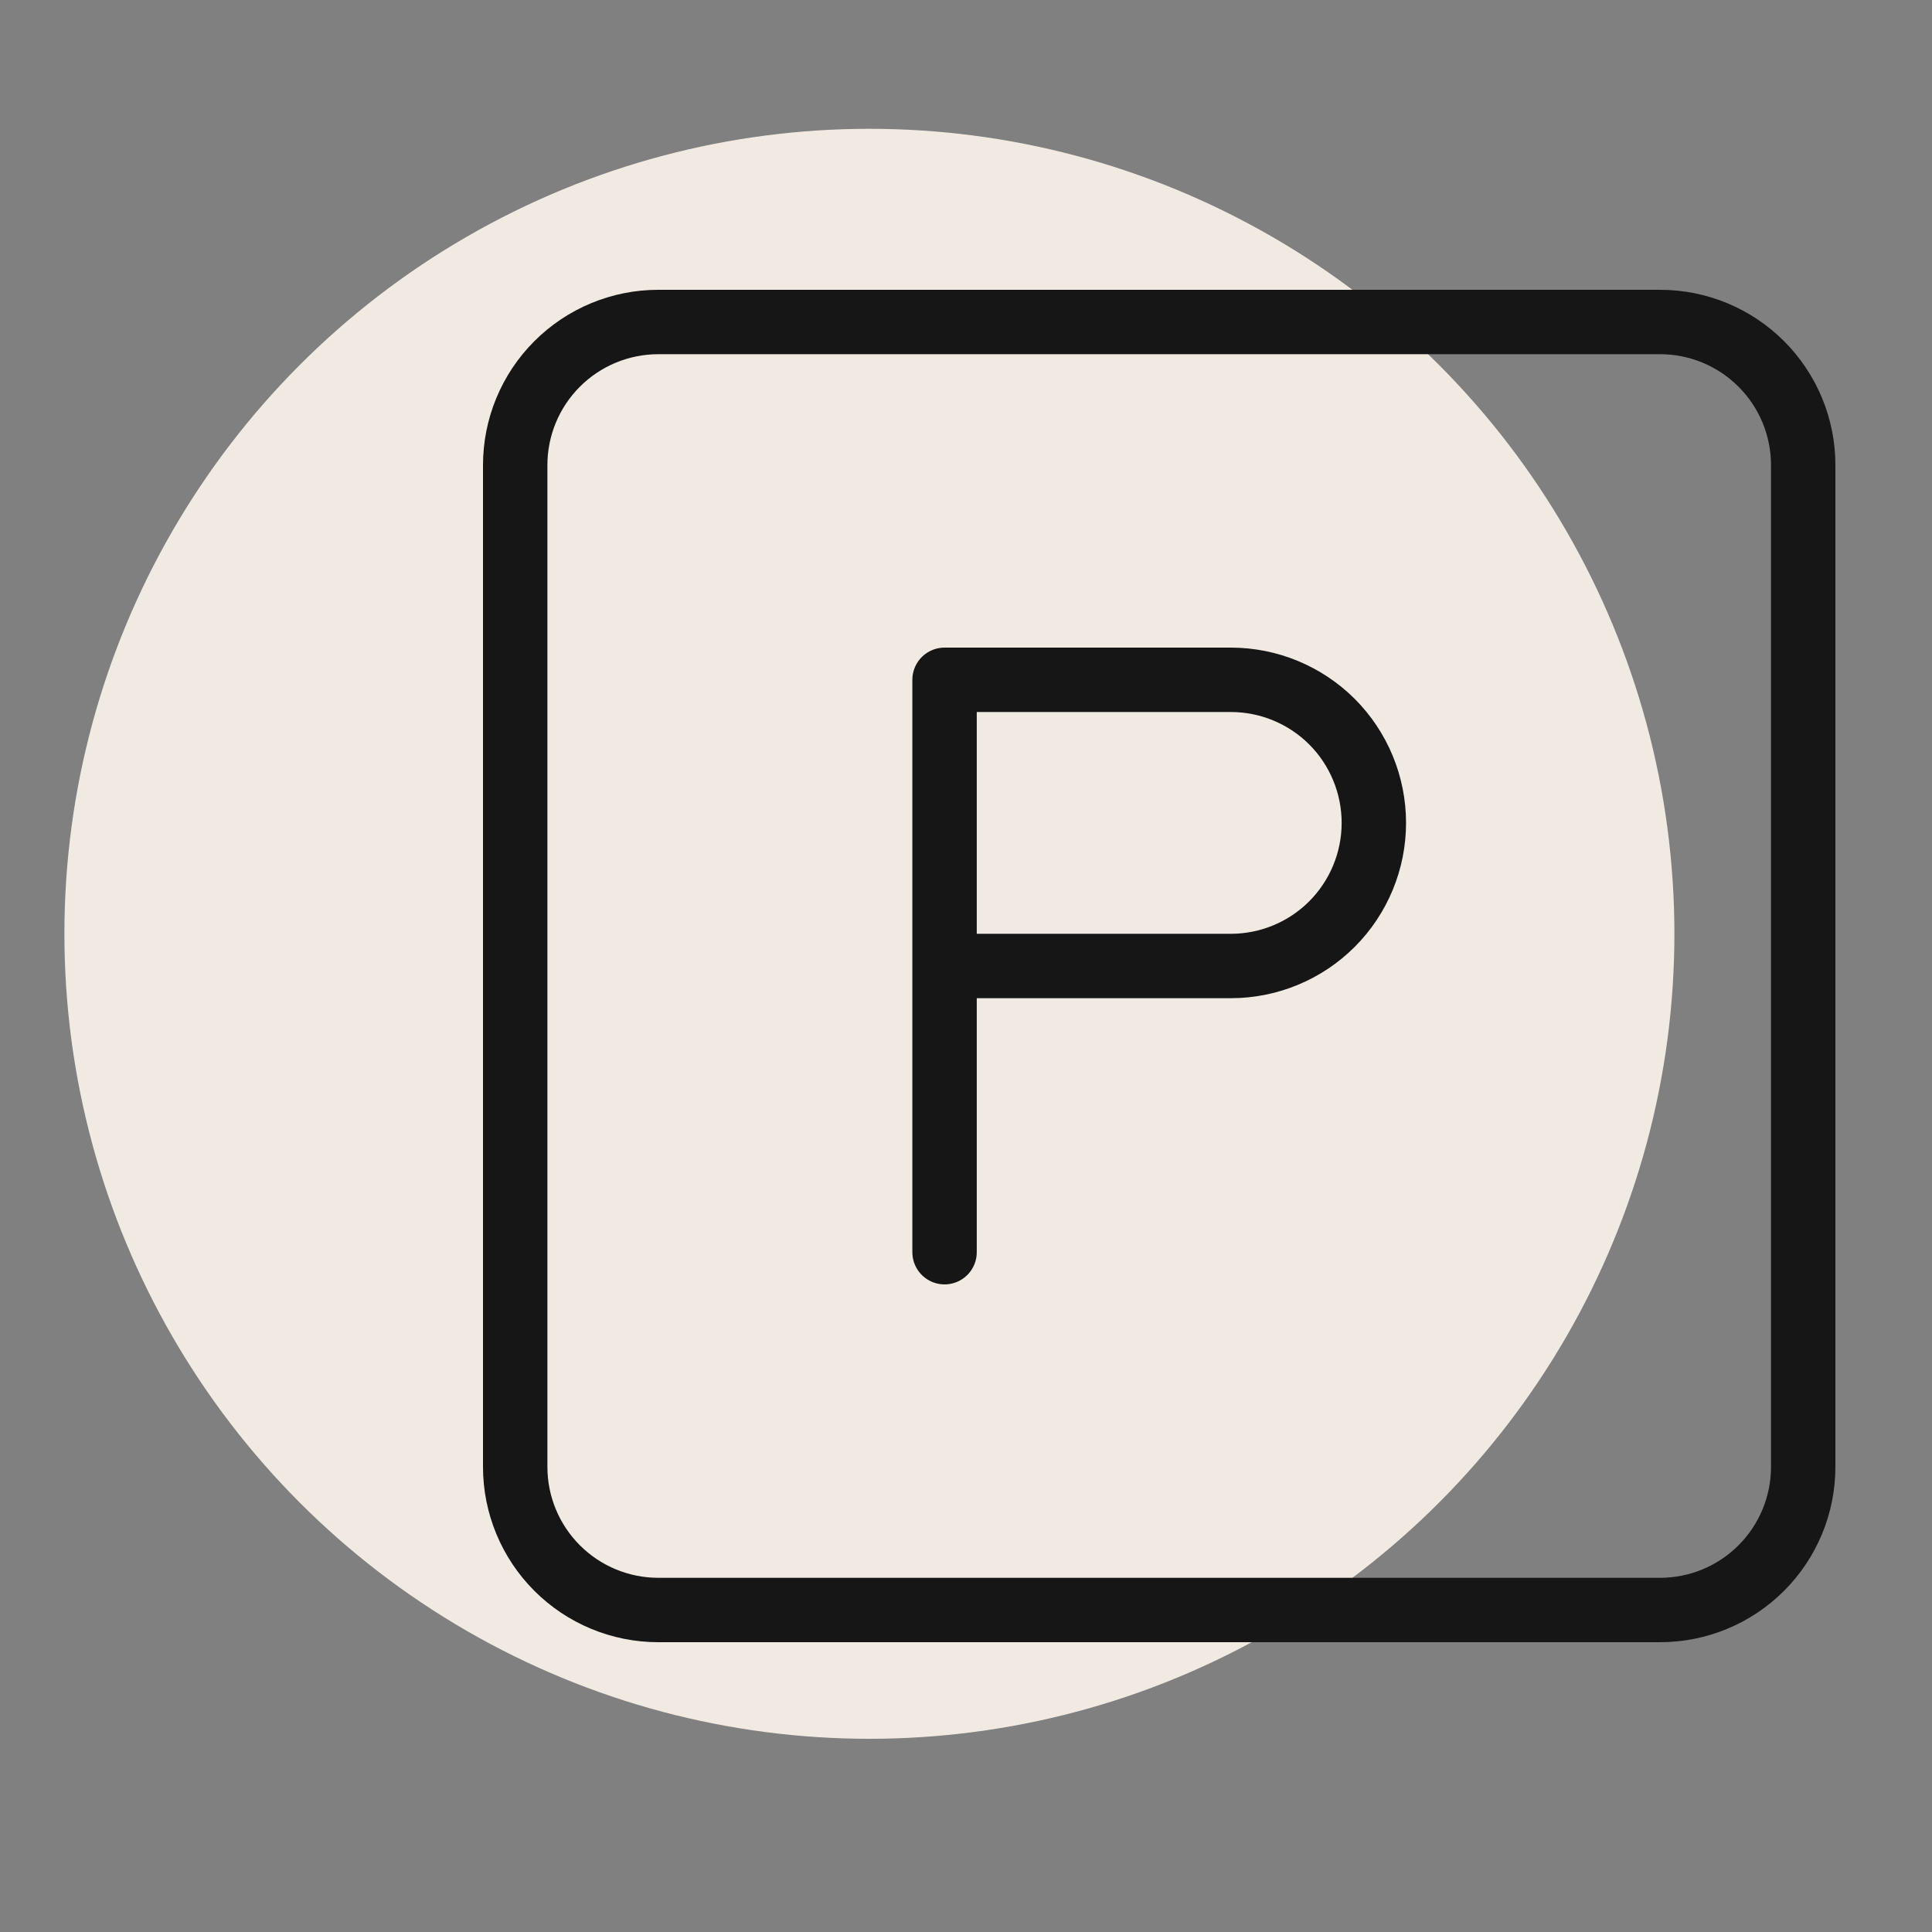
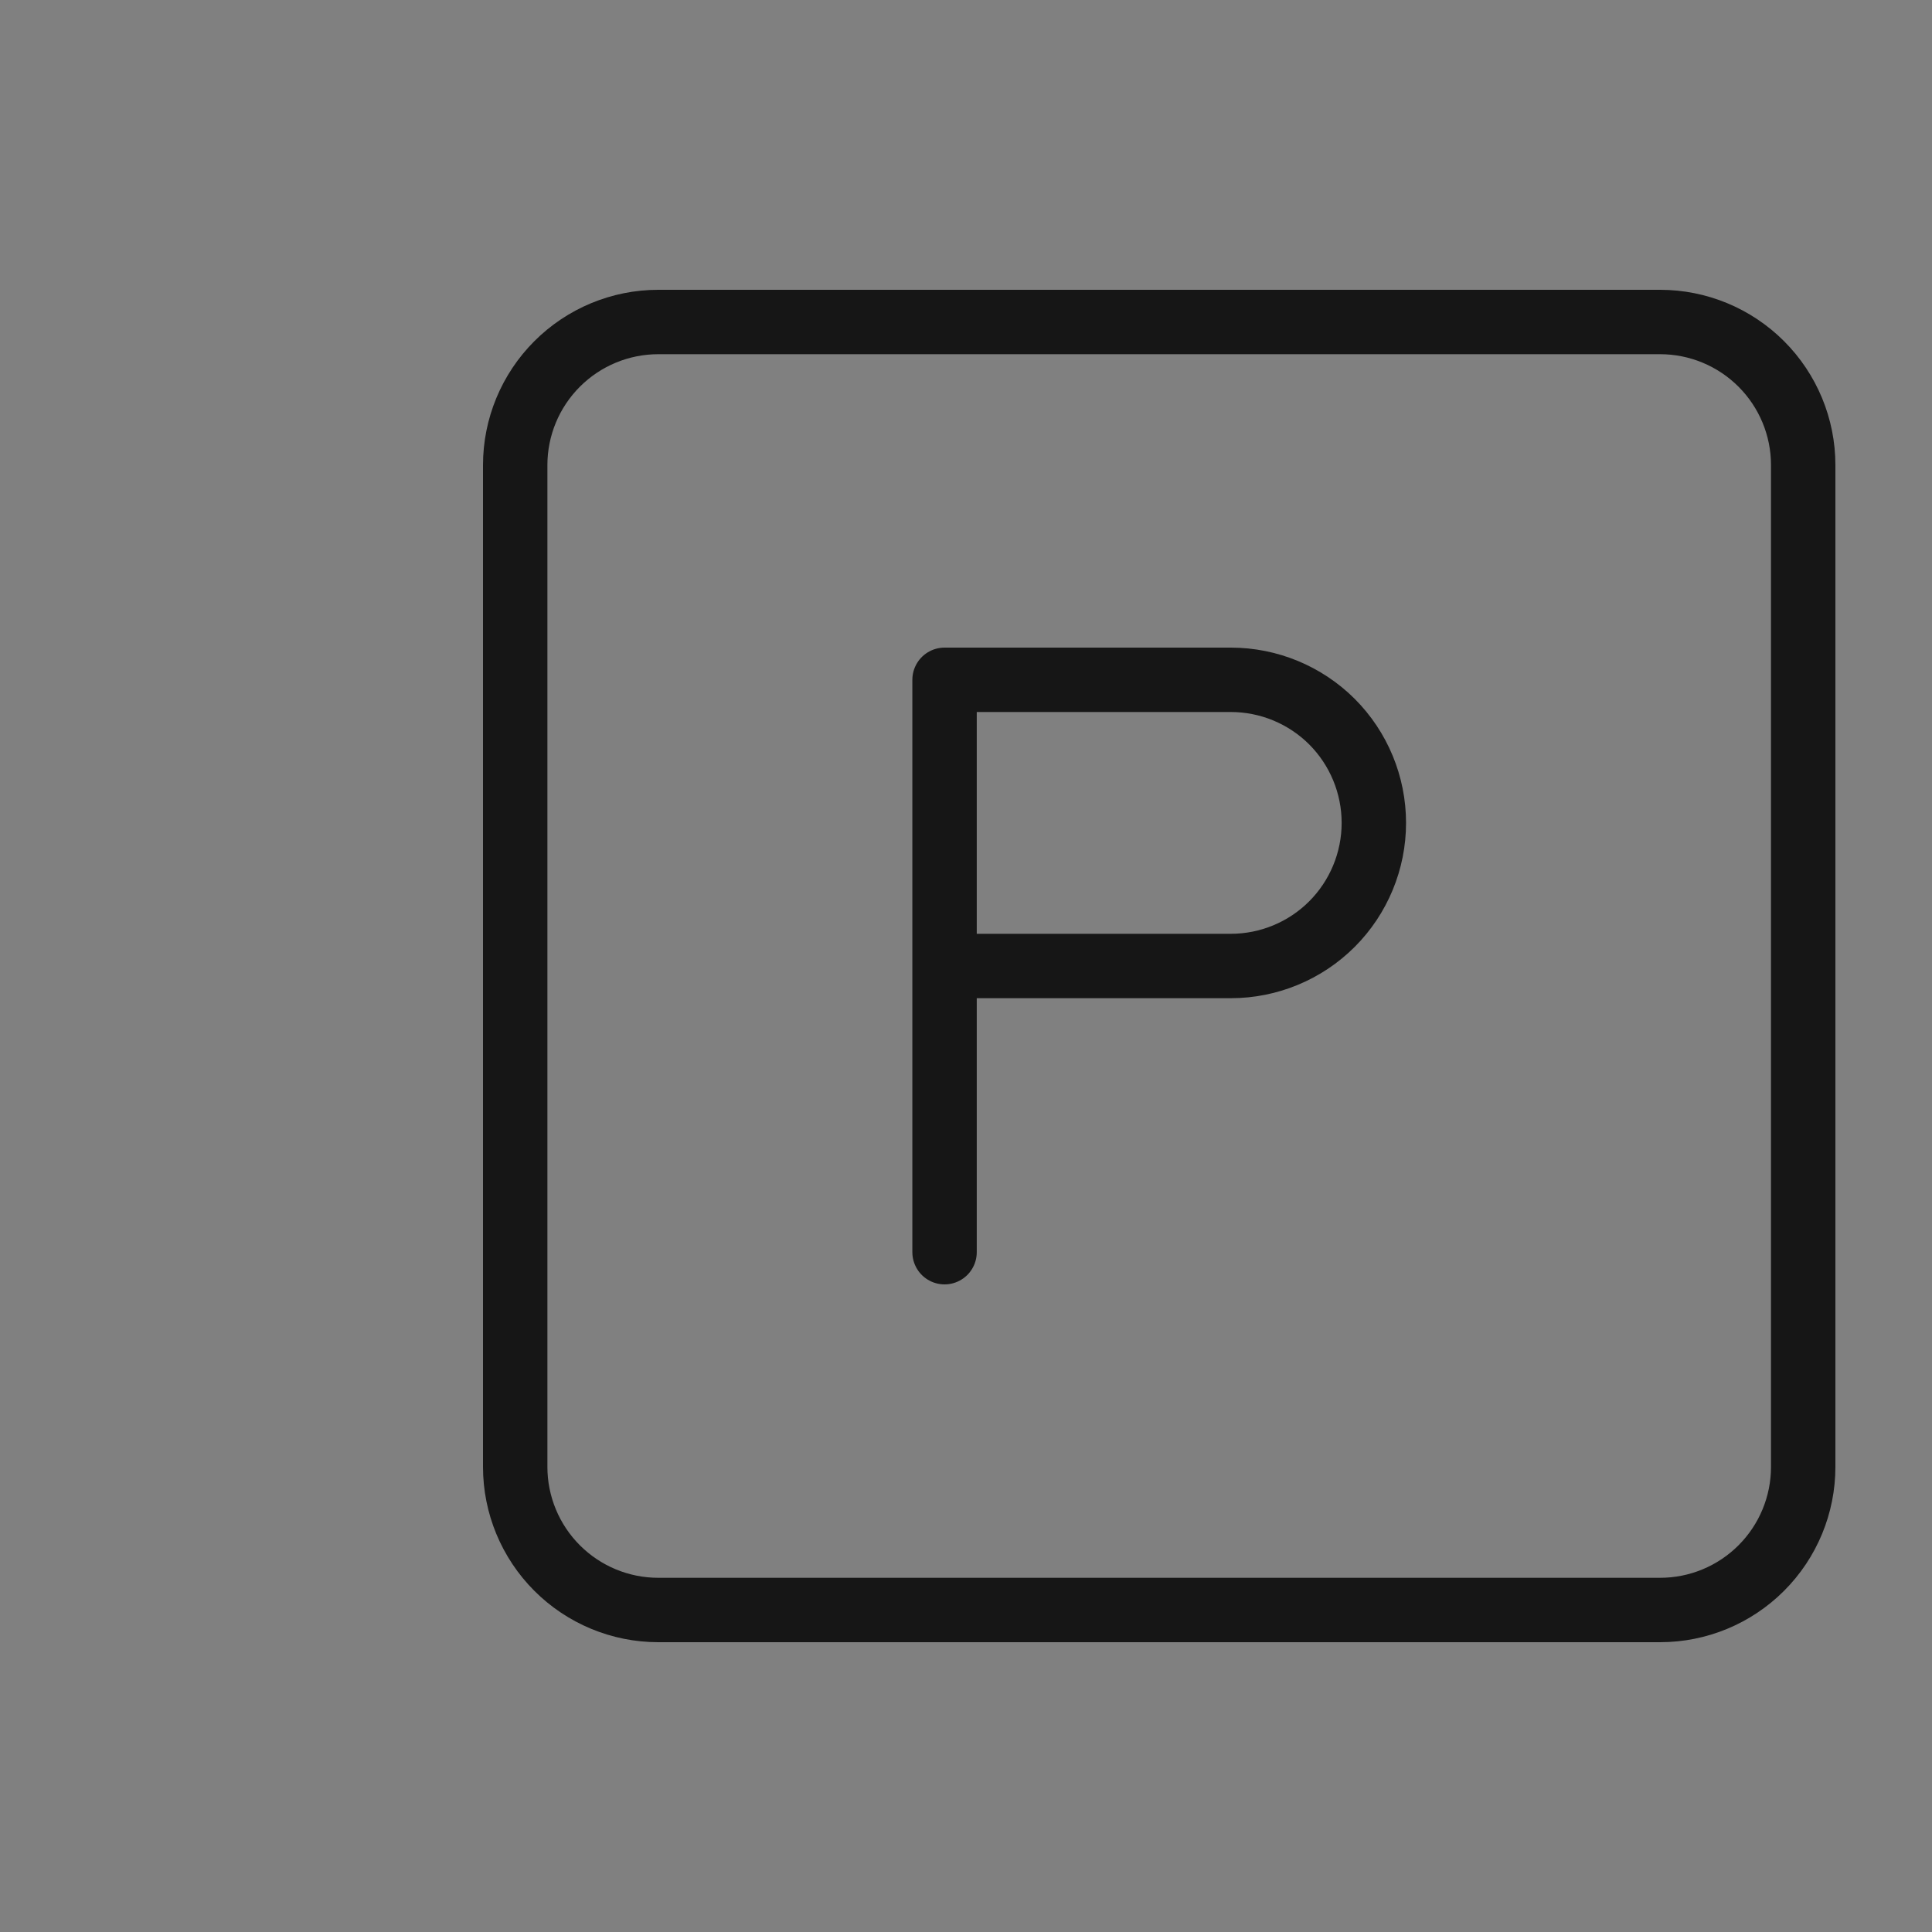
<svg xmlns="http://www.w3.org/2000/svg" width="30" height="30" viewBox="0 0 30 30" fill="none">
  <rect x="0" y="0" width="30" height="30" fill="#808080" stroke="none" />
-   <circle cx="13.5" cy="14.5" r="12.5" fill="#F1EAE3" />
  <path d="M14.667 19.444V10.556H19.111C19.701 10.556 20.266 10.79 20.683 11.206C21.099 11.623 21.333 12.188 21.333 12.778C21.333 13.367 21.099 13.932 20.683 14.349C20.266 14.766 19.701 15 19.111 15H14.667M8 7.222C8 6.633 8.234 6.068 8.651 5.651C9.068 5.234 9.633 5 10.222 5H25.778C26.367 5 26.932 5.234 27.349 5.651C27.766 6.068 28 6.633 28 7.222V22.778C28 23.367 27.766 23.932 27.349 24.349C26.932 24.766 26.367 25 25.778 25H10.222C9.633 25 9.068 24.766 8.651 24.349C8.234 23.932 8 23.367 8 22.778V7.222Z" stroke="#161616" stroke-linecap="round" stroke-linejoin="round" />
</svg>